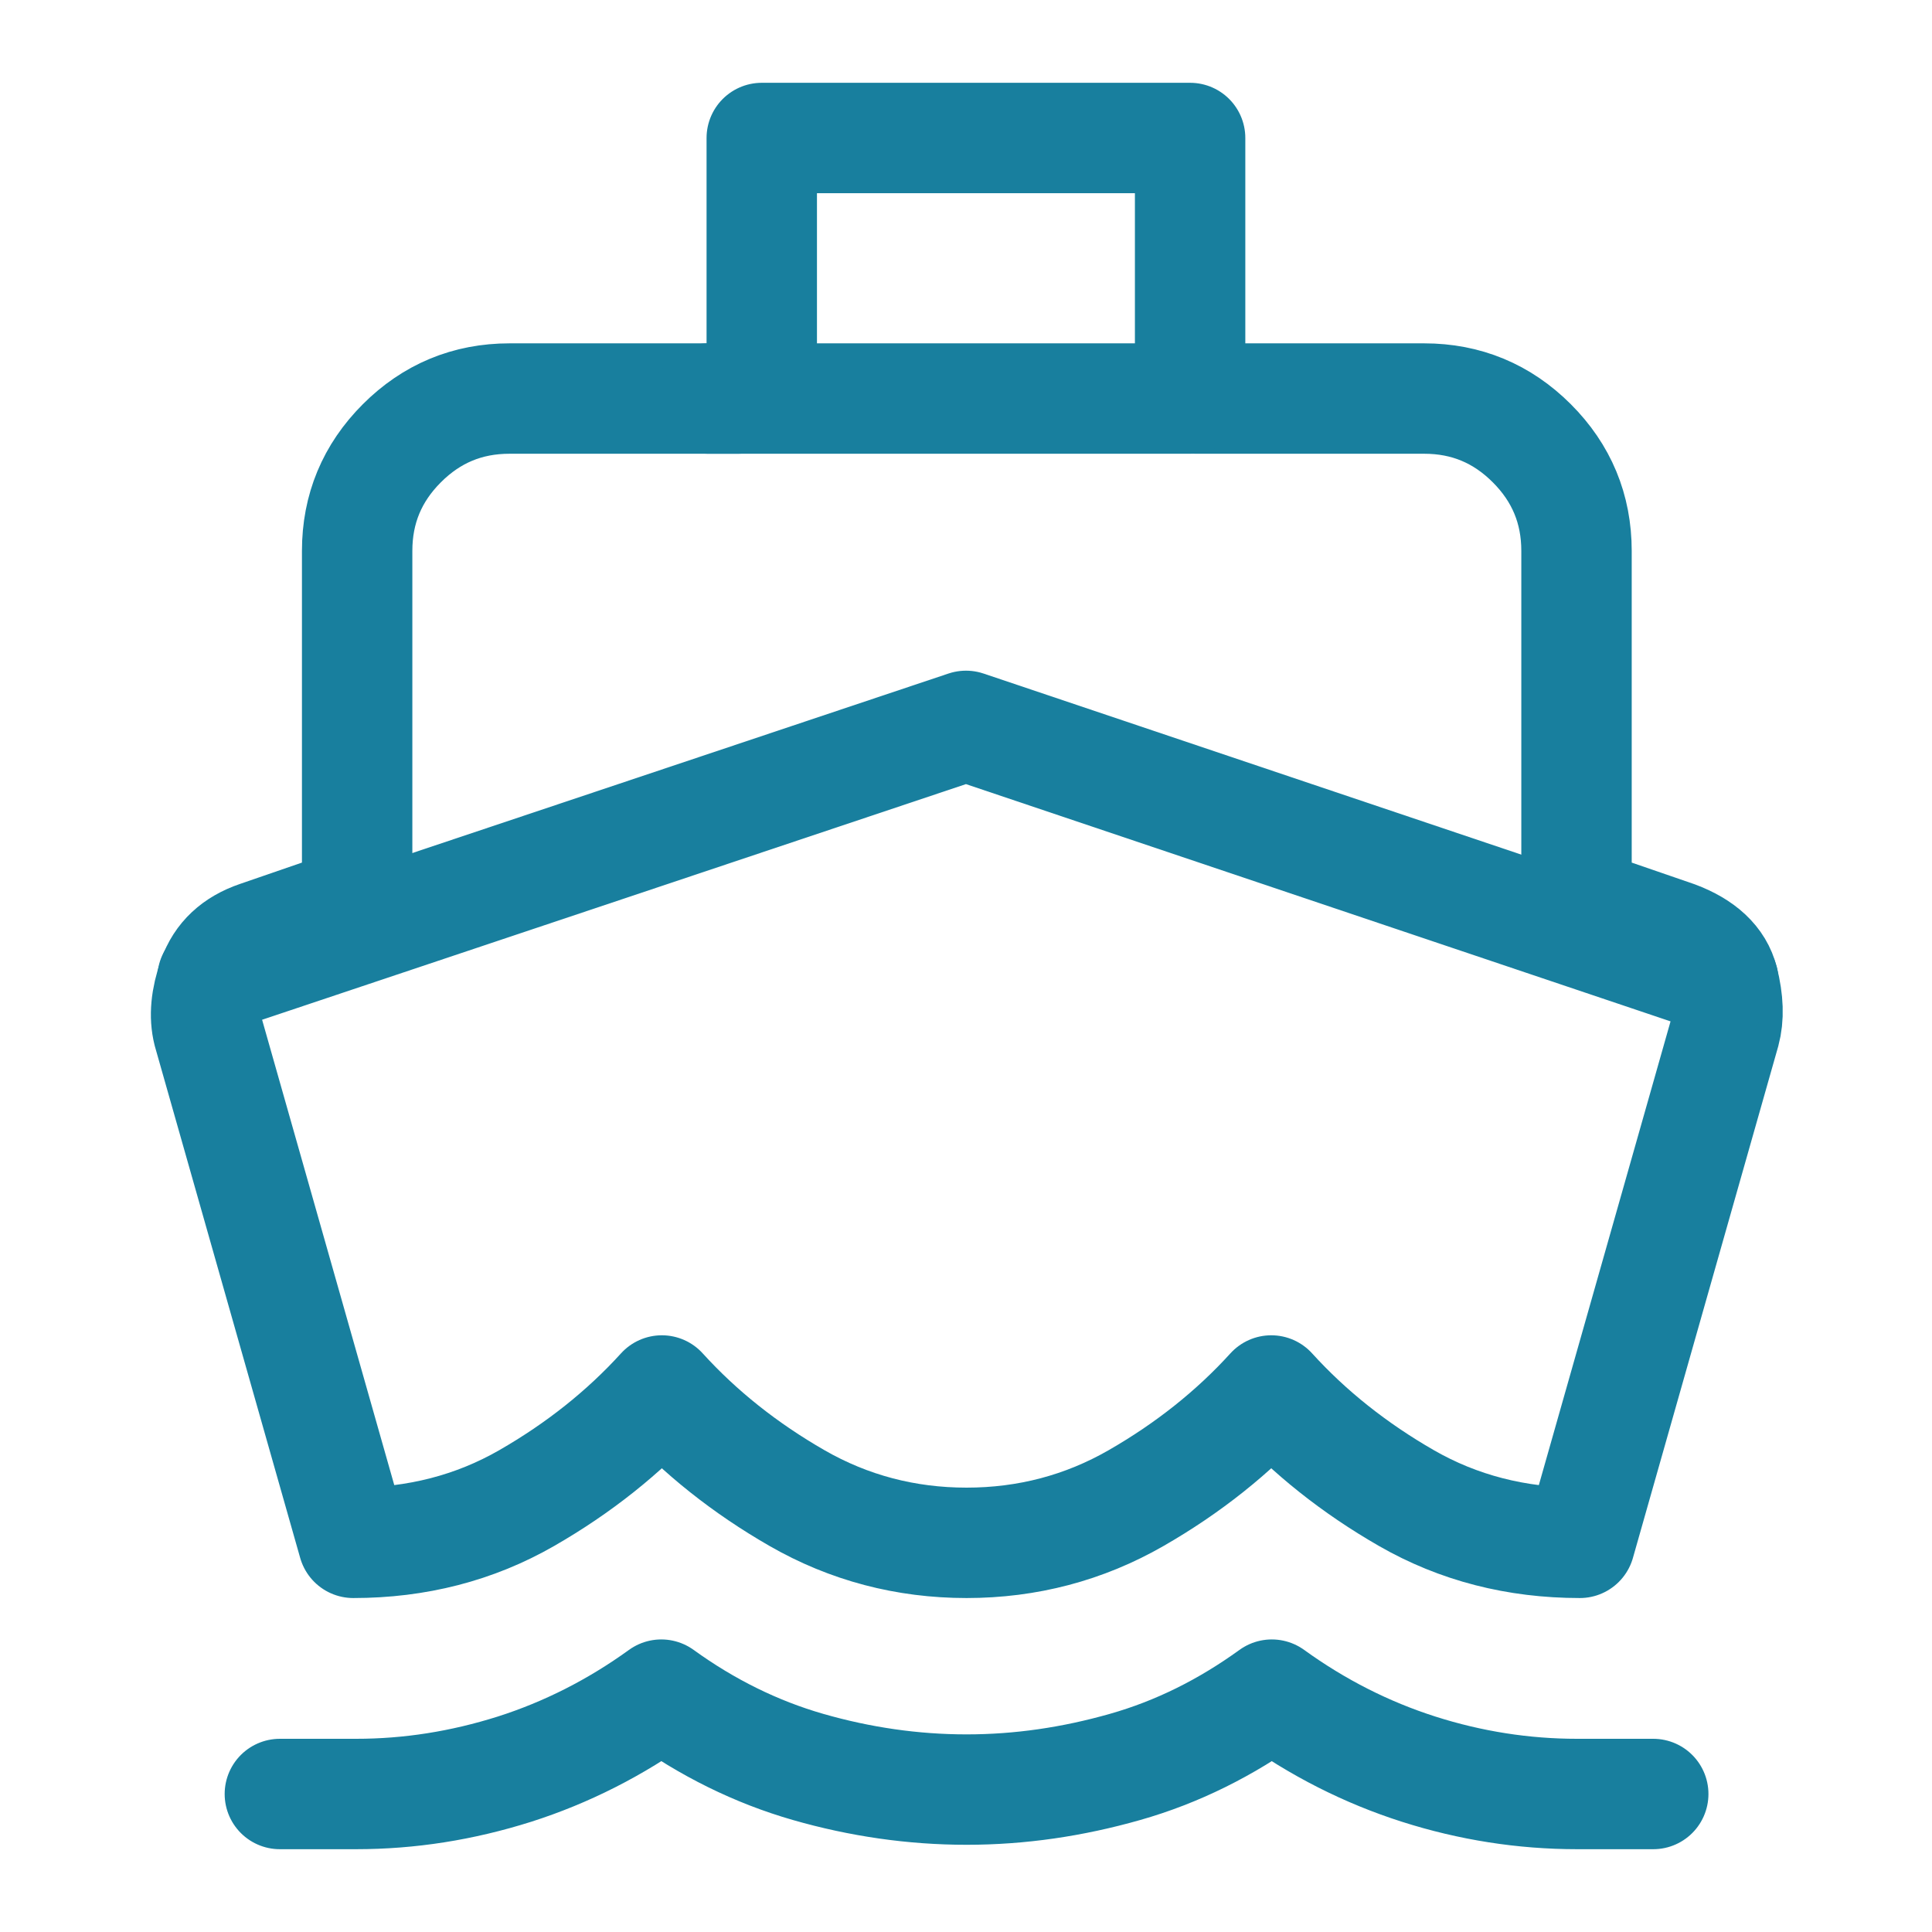
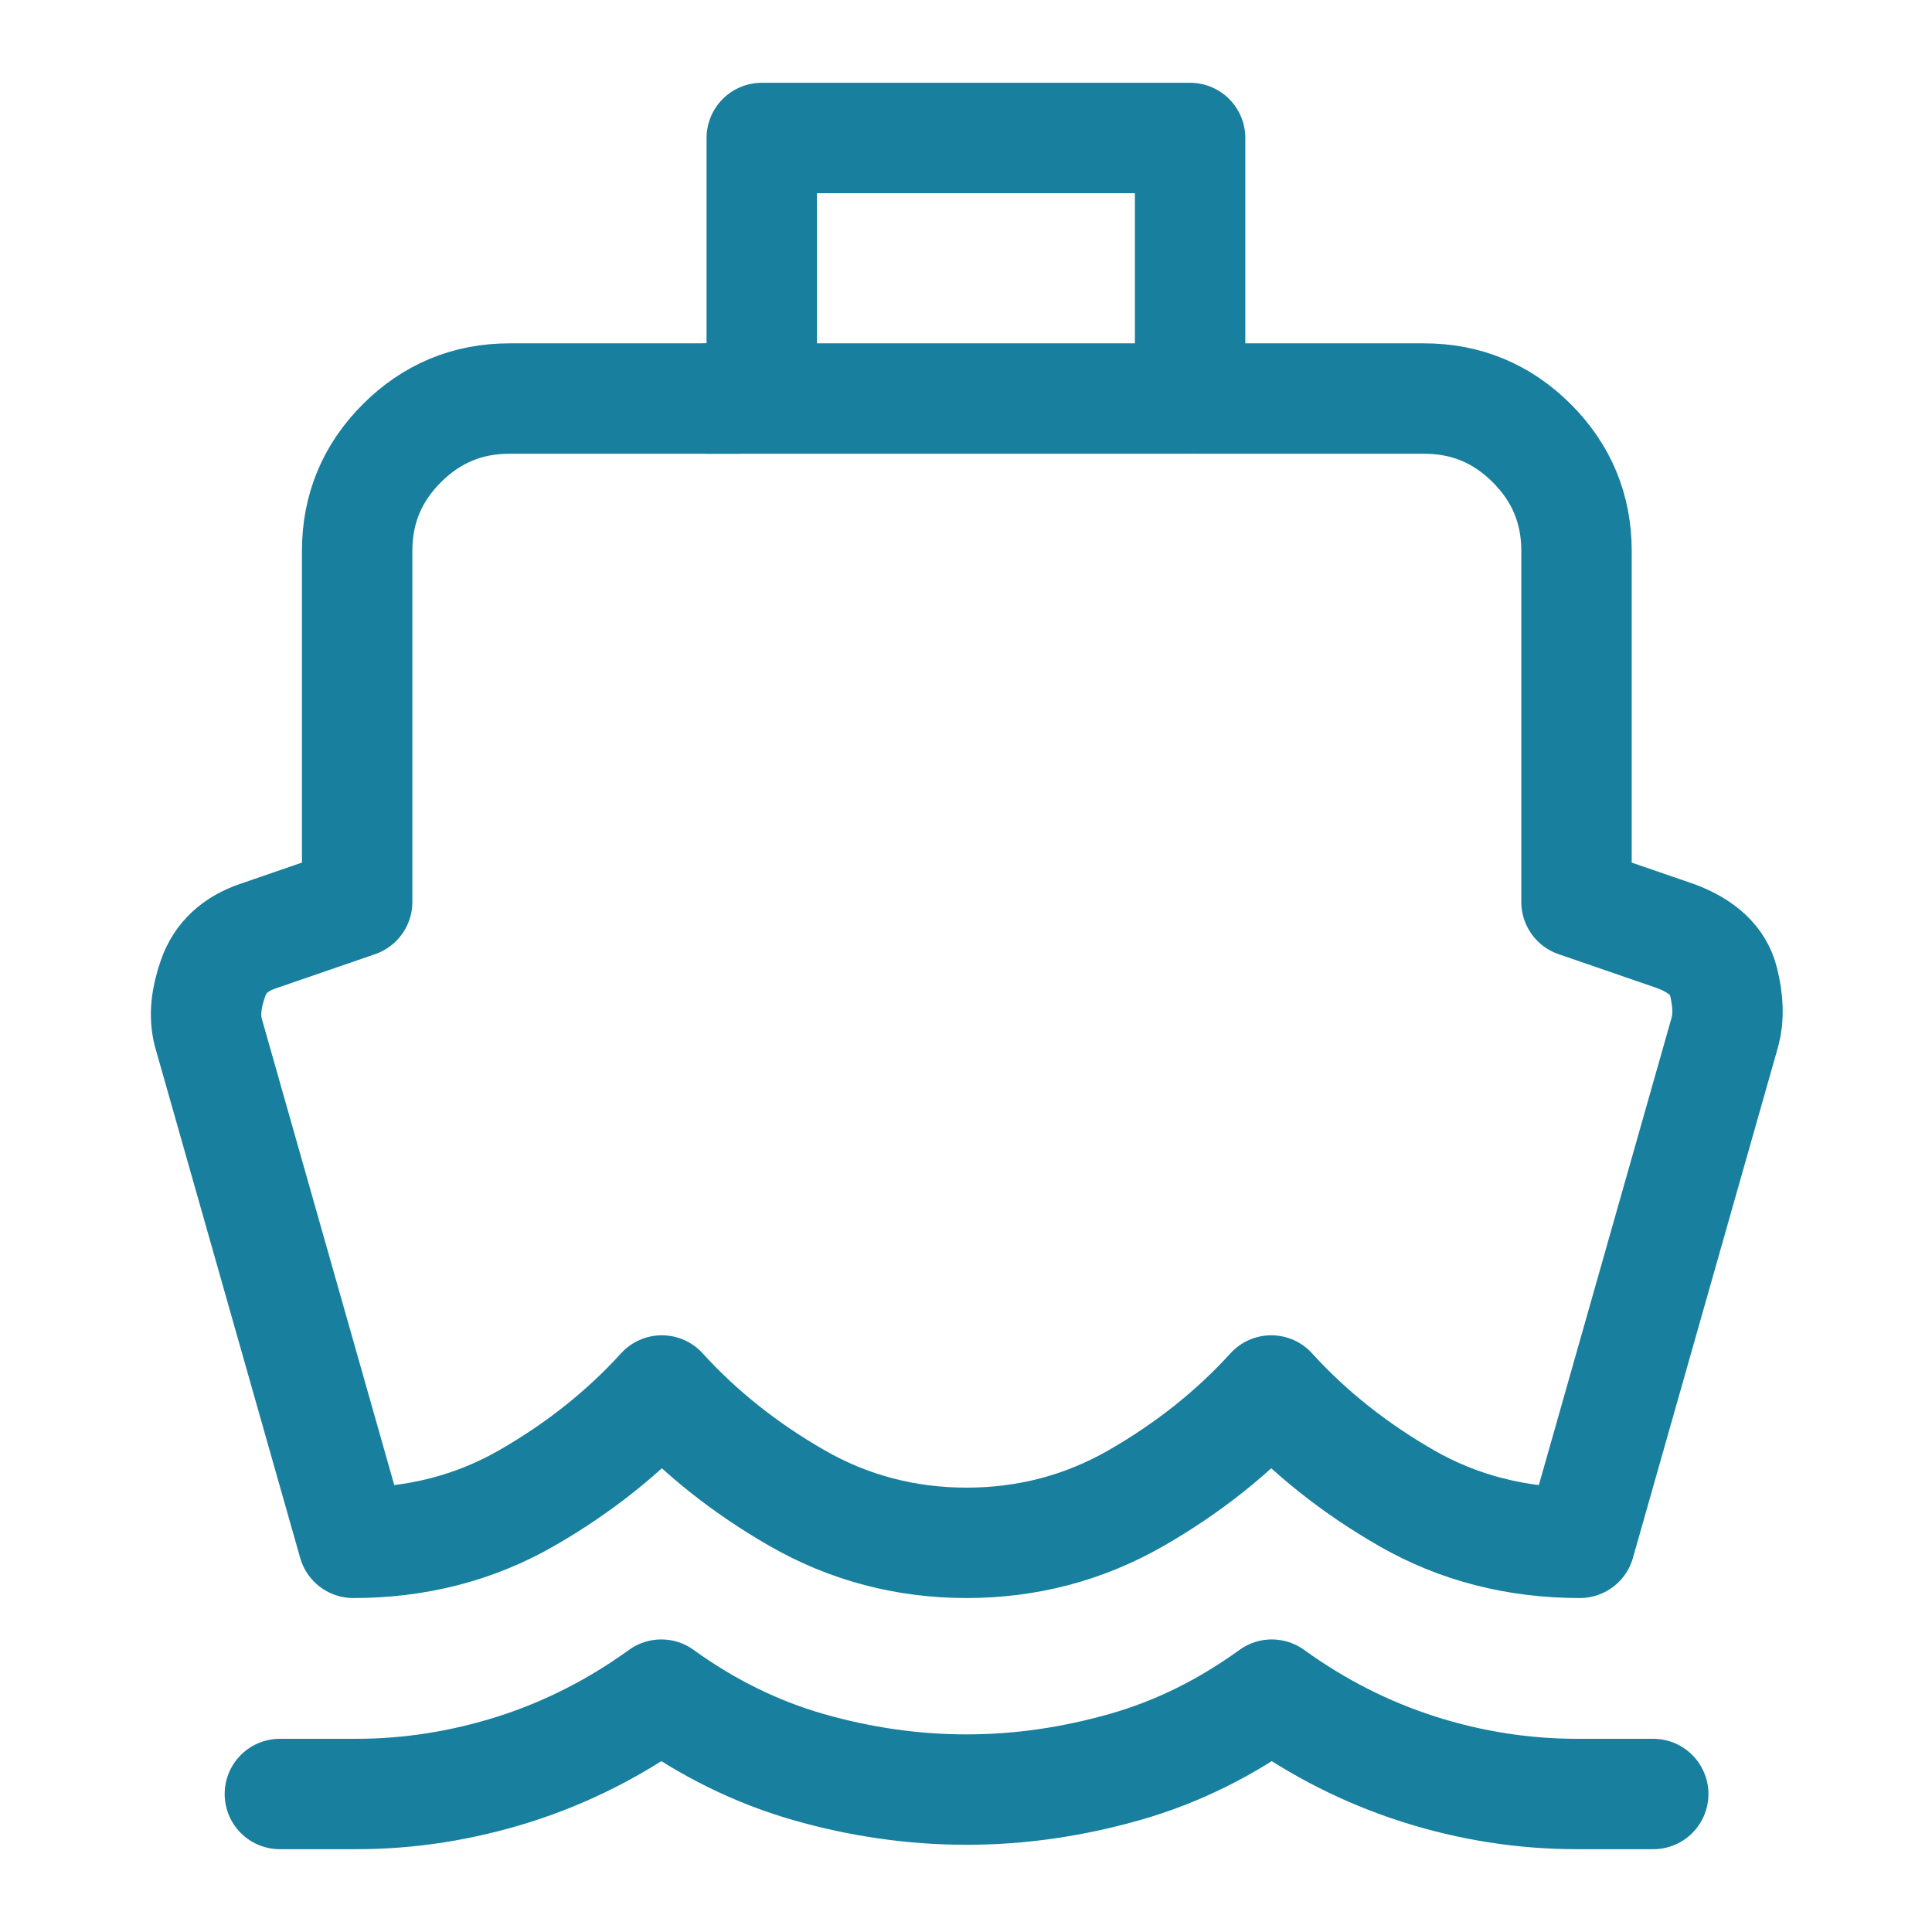
<svg xmlns="http://www.w3.org/2000/svg" id="Isolation_Mode" viewBox="0 0 35 35">
  <defs>
    <style>.cls-1{fill:none;stroke:#187f9e;stroke-linecap:round;stroke-linejoin:round;stroke-width:2px;}</style>
  </defs>
  <path class="cls-1" d="m21.66,7.22h4.14c.76,0,1.41.27,1.95.81s.81,1.19.81,1.95v6.36l1.8.62c.48.18.77.45.86.81s.1.66.03.92l-2.63,9.26c-1.15,0-2.2-.27-3.14-.81s-1.76-1.19-2.45-1.95c-.69.76-1.51,1.41-2.45,1.95s-1.97.81-3.07.81-2.13-.27-3.07-.81-1.76-1.19-2.45-1.95c-.69.76-1.51,1.41-2.45,1.95-.94.54-1.99.81-3.14.81l-2.63-9.26c-.07-.28-.04-.6.09-.97s.4-.62.81-.76l1.8-.62v-6.36c0-.76.27-1.41.81-1.95s1.19-.81,1.95-.81h4.14M3.7,32.09" />
  <polyline class="cls-1" points="12.83 7.22 21.56 7.22 21.56 2.5 13.8 2.5 13.8 7.22" />
  <path class="cls-1" d="m5.07,32.5h1.38c.97,0,1.92-.15,2.87-.45.94-.3,1.83-.75,2.66-1.35.83.6,1.72,1.04,2.66,1.31s1.9.41,2.87.41,1.92-.14,2.87-.41,1.83-.71,2.66-1.31c.83.6,1.72,1.05,2.66,1.35.94.3,1.9.45,2.87.45h1.38" />
-   <polyline class="cls-1" points="3.85 17.72 17.5 13.15 31.22 17.77" />
</svg>